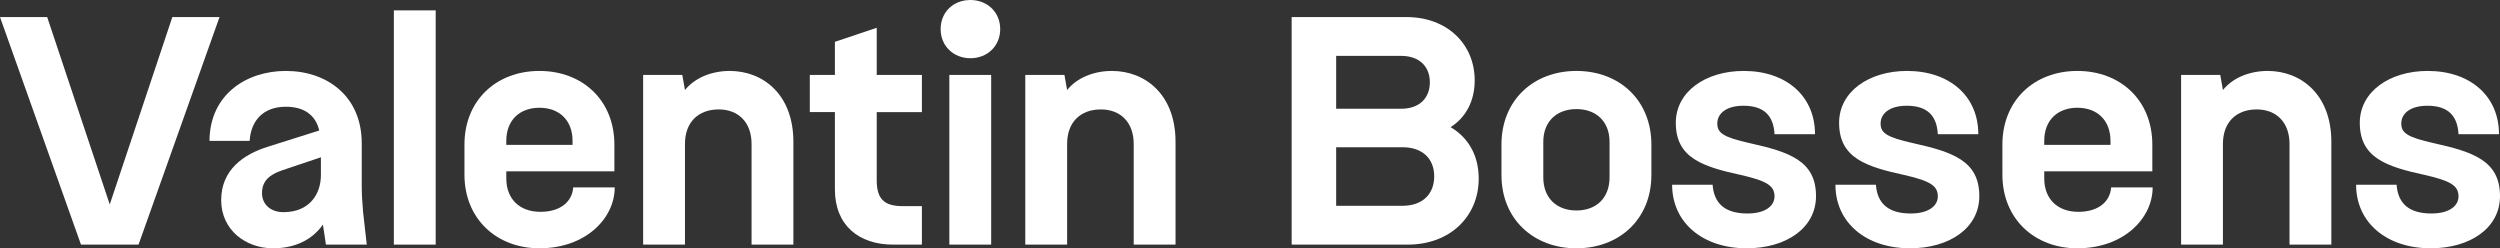
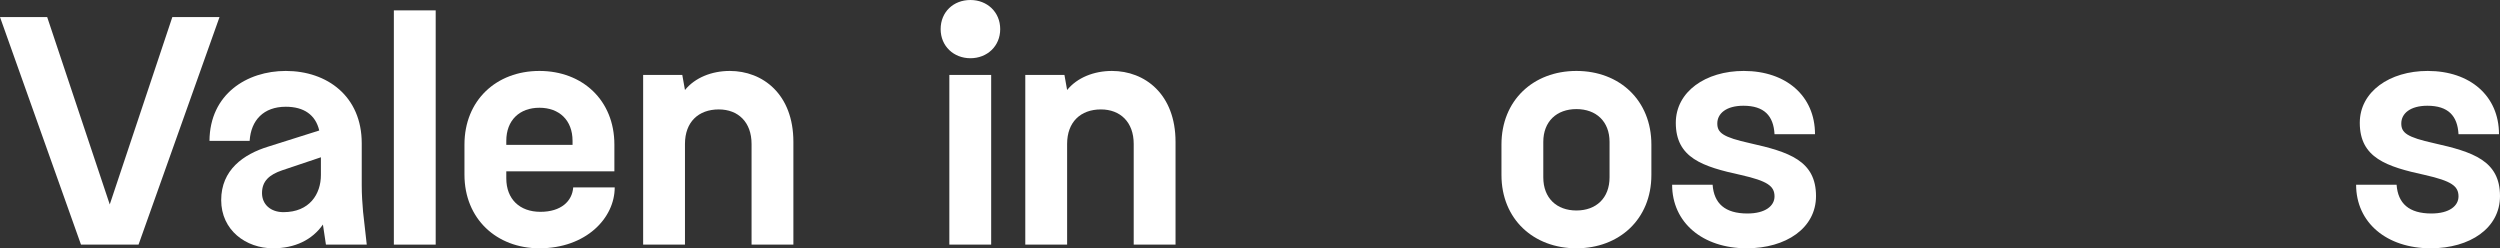
<svg xmlns="http://www.w3.org/2000/svg" id="Calque_2" data-name="Calque 2" viewBox="0 0 1494.19 148.4">
  <rect x="0" y="0" width="1494.19" height="148.4" fill="#333333" stroke="none" />
  <defs>
    <style>
      .cls-1 {
        fill: #fff;
        stroke-width: 0px;
      }
    </style>
  </defs>
  <g id="Calque_1-2" data-name="Calque 1">
    <g>
      <path class="cls-1" d="M103,10.2h28.2l-48.4,136h-34.4L0,10.2h28.2l37.4,112L103,10.2Z" />
      <path class="cls-1" d="M125.2,84.2c.2-28,22.4-41.8,45.6-41.8,24.8,0,45.4,15.2,45.4,43.2v25c0,6.2.4,11,.8,16l2.2,19.6h-24.4l-1.8-12c-6.4,9.2-16.8,14.2-29.8,14.2-16.2,0-31-10.8-31-28.8s13.2-27.4,28.2-32l30.4-9.6c-2.2-9.4-9.2-14.2-20-14.2-13.2,0-20.8,8-21.6,20.4h-24ZM169.4,126.8c15.6,0,22.4-10.8,22.4-22.2v-10.6l-23.2,7.8c-7.6,2.6-12,6.4-12,13.6,0,6.8,5.2,11.4,12.8,11.4Z" />
      <path class="cls-1" d="M235.4,146.2V6.2h25v140h-25Z" />
      <path class="cls-1" d="M277.6,86.4c0-26.4,19-44,44.8-44s44.8,17.6,44.8,44v16h-64.6v4.2c0,12.4,8,20,20.4,20s19-6.4,19.6-14.6h24.8c0,18.4-17.2,36.4-45,36.4-25.6,0-44.8-17.6-44.8-44v-18ZM302.6,86.6h39.6v-2.4c0-12.4-8-19.8-19.8-19.8s-19.8,7.4-19.8,19.8v2.4Z" />
      <path class="cls-1" d="M384.39,146.2V44.8h23.4l1.6,9c6-7.4,16-11.4,26.8-11.4,19.6,0,38,13.8,38,42.4v61.4h-25v-60.2c0-13-8-20.6-19.6-20.6-12.2,0-20.2,7.6-20.2,20.6v60.2h-25Z" />
-       <path class="cls-1" d="M551,67h-27v40.8c0,10.8,4.2,15.4,15.4,15.4h11.6v23h-17.2c-20.6,0-34.8-11.6-34.8-33v-46.2h-15v-22.2h15v-19.8l25-8.4v28.2h27v22.2Z" />
      <path class="cls-1" d="M580,0c10,0,17.8,7.2,17.8,17.4s-7.8,17.4-17.8,17.4-17.8-7.2-17.8-17.4,7.6-17.4,17.8-17.4ZM567.4,44.8h25v101.4h-25V44.8Z" />
      <path class="cls-1" d="M612.79,146.2V44.8h23.4l1.6,9c6-7.4,16-11.4,26.8-11.4,19.6,0,38,13.8,38,42.4v61.4h-25v-60.2c0-13-8-20.6-19.6-20.6-12.2,0-20.2,7.6-20.2,20.6v60.2h-25Z" />
-       <path class="cls-1" d="M771.99,146.2V10.2h68.6c24.6,0,40.8,16.4,40.8,37.8,0,12.8-5.6,22.4-14.4,28,10.2,6,16.8,16.4,16.8,30.8,0,22.2-16.8,39.4-42.4,39.4h-69.4ZM798.59,65h38.8c11.2,0,17.2-6.6,17.2-15.8s-6-15.8-17.2-15.8h-38.8v31.6ZM798.59,123h39.6c12.2,0,19-7.2,19-17.6s-6.8-17.4-19-17.4h-39.6v35Z" />
      <path class="cls-1" d="M897.39,86.4c0-26.4,19-44,44.8-44s44.8,17.6,44.8,44v18.2c0,26.4-19.2,43.8-44.8,43.8s-44.8-17.4-44.8-43.8v-18.2ZM922.39,106c0,12.4,8,19.8,19.8,19.8s19.8-7.4,19.8-19.8v-21.2c0-12.2-8-19.6-19.8-19.6s-19.8,7.4-19.8,19.6v21.2Z" />
      <path class="cls-1" d="M1060.59,80.2c-.6-11-6.2-17-18.6-17-10.2,0-15.6,4.6-15.6,10.6,0,5.6,3.4,8.2,19.6,11.8,23.2,5.2,39.4,10.4,39.4,31.6,0,19.2-18,31.2-41.4,31.2-26.4,0-44.6-15.4-44.6-38h24.2c.8,11.2,7.4,17.2,20.8,17.2,10.8,0,16.2-4.6,16.2-10.2,0-6.2-4.2-9.2-20-12.8-23-5-39-10.2-39-31.2,0-18.6,17.8-31,40.6-31,25.4,0,42.6,15,42.6,37.8h-24.2Z" />
-       <path class="cls-1" d="M1158.19,80.2c-.6-11-6.2-17-18.6-17-10.2,0-15.6,4.6-15.6,10.6,0,5.6,3.4,8.2,19.6,11.8,23.2,5.2,39.4,10.4,39.4,31.6,0,19.2-18,31.2-41.4,31.2-26.4,0-44.6-15.4-44.6-38h24.2c.8,11.2,7.4,17.2,20.8,17.2,10.8,0,16.2-4.6,16.2-10.2,0-6.2-4.2-9.2-20-12.8-23-5-39-10.2-39-31.2,0-18.6,17.8-31,40.6-31,25.4,0,42.6,15,42.6,37.8h-24.2Z" />
-       <path class="cls-1" d="M1196.79,86.4c0-26.4,19-44,44.8-44s44.8,17.6,44.8,44v16h-64.6v4.2c0,12.4,8,20,20.4,20s19-6.4,19.6-14.6h24.8c0,18.4-17.2,36.4-45,36.4-25.6,0-44.8-17.6-44.8-44v-18ZM1221.79,86.6h39.6v-2.4c0-12.4-8-19.8-19.8-19.8s-19.8,7.4-19.8,19.8v2.4Z" />
-       <path class="cls-1" d="M1303.59,146.2V44.8h23.4l1.6,9c6-7.4,16-11.4,26.8-11.4,19.6,0,38,13.8,38,42.4v61.4h-25v-60.2c0-13-8-20.6-19.6-20.6-12.2,0-20.2,7.6-20.2,20.6v60.2h-25Z" />
      <path class="cls-1" d="M1469.39,80.2c-.6-11-6.2-17-18.6-17-10.2,0-15.6,4.6-15.6,10.6,0,5.6,3.4,8.2,19.6,11.8,23.2,5.2,39.4,10.4,39.4,31.6,0,19.2-18,31.2-41.4,31.2-26.4,0-44.6-15.4-44.6-38h24.2c.8,11.2,7.4,17.2,20.8,17.2,10.8,0,16.2-4.6,16.2-10.2,0-6.2-4.2-9.2-20-12.8-23-5-39-10.2-39-31.2,0-18.6,17.8-31,40.6-31,25.4,0,42.6,15,42.6,37.8h-24.2Z" />
    </g>
  </g>
</svg>